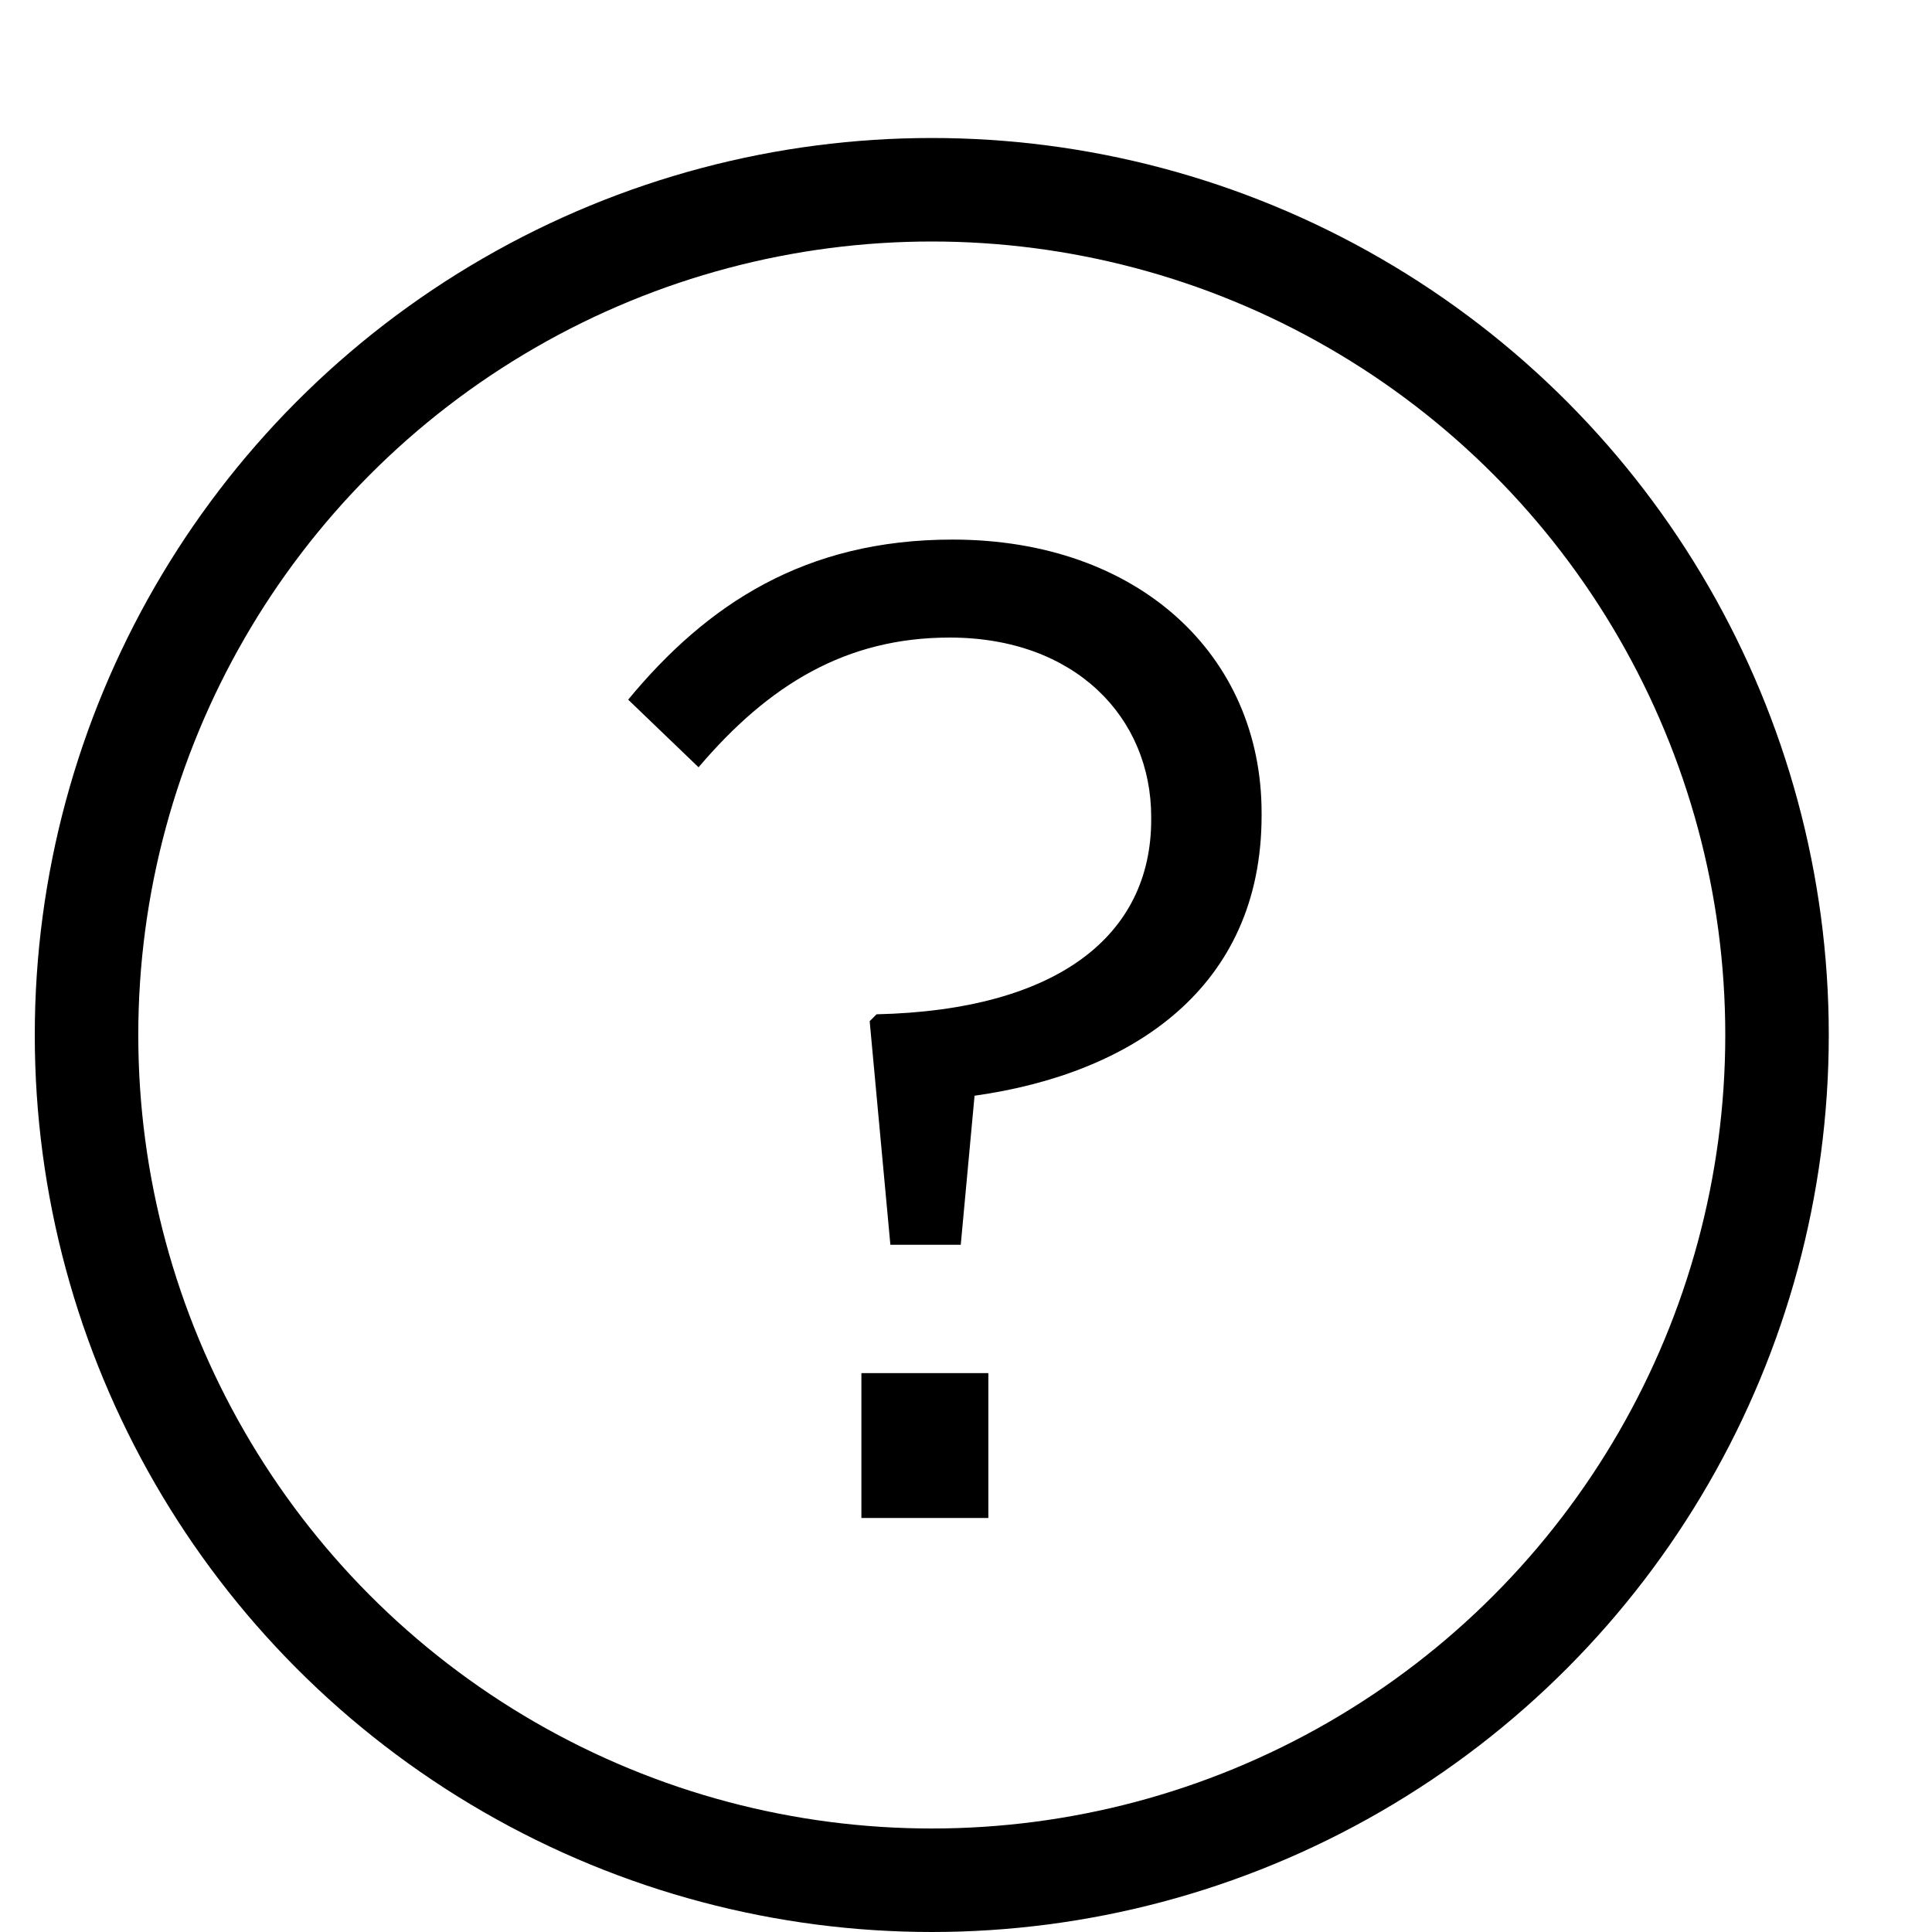
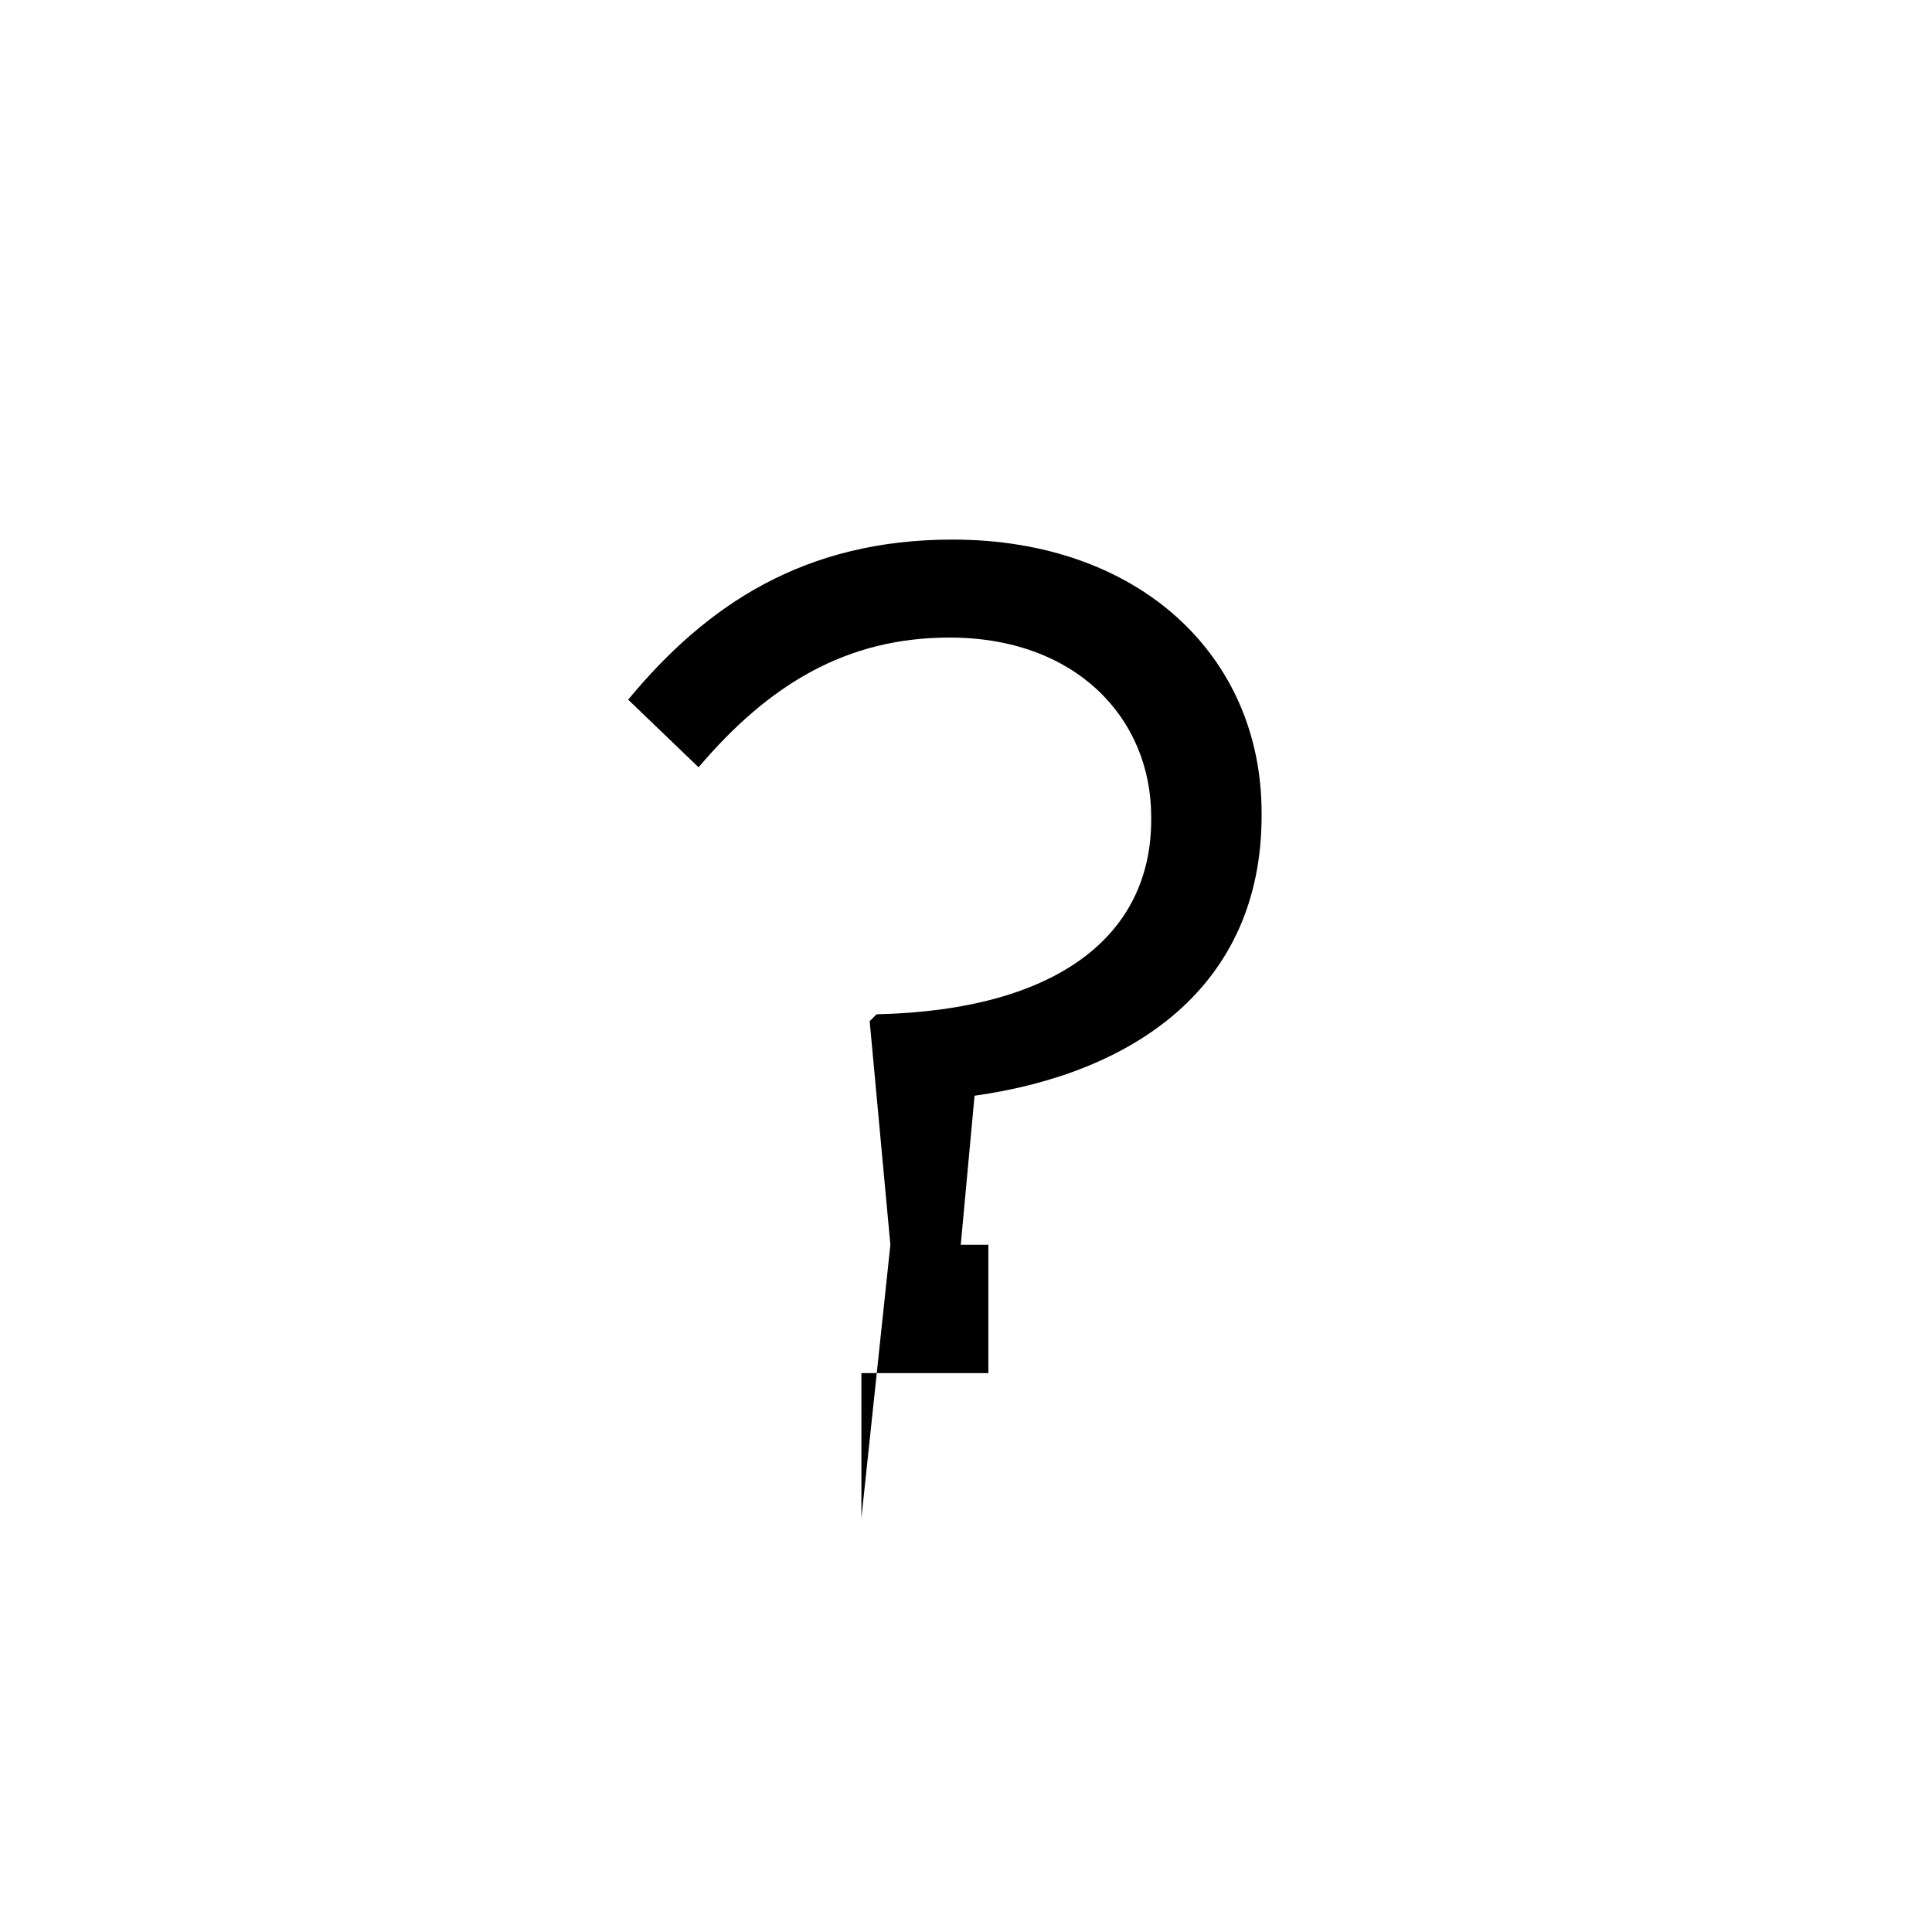
<svg xmlns="http://www.w3.org/2000/svg" width="14" height="14" viewBox="0 0 14 14" fill="none">
-   <circle cx="6.752" cy="7.5" r="6.125" stroke="black" stroke-width="0.75" />
-   <path d="M6.452 9.02H6.962L7.062 7.94C8.202 7.78 9.142 7.16 9.142 5.91V5.89C9.142 4.75 8.252 3.91 6.902 3.91C5.832 3.91 5.122 4.38 4.552 5.07L5.062 5.56C5.572 4.96 6.132 4.62 6.882 4.62C7.792 4.62 8.342 5.2 8.342 5.92V5.94C8.342 6.78 7.662 7.32 6.352 7.35L6.302 7.4L6.452 9.02ZM6.242 11H7.162V9.95H6.242V11Z" fill="black" />
+   <path d="M6.452 9.02H6.962L7.062 7.94C8.202 7.78 9.142 7.16 9.142 5.91V5.89C9.142 4.75 8.252 3.91 6.902 3.91C5.832 3.91 5.122 4.38 4.552 5.07L5.062 5.56C5.572 4.96 6.132 4.62 6.882 4.62C7.792 4.62 8.342 5.2 8.342 5.92V5.94C8.342 6.78 7.662 7.32 6.352 7.35L6.302 7.4L6.452 9.02ZH7.162V9.95H6.242V11Z" fill="black" />
</svg>